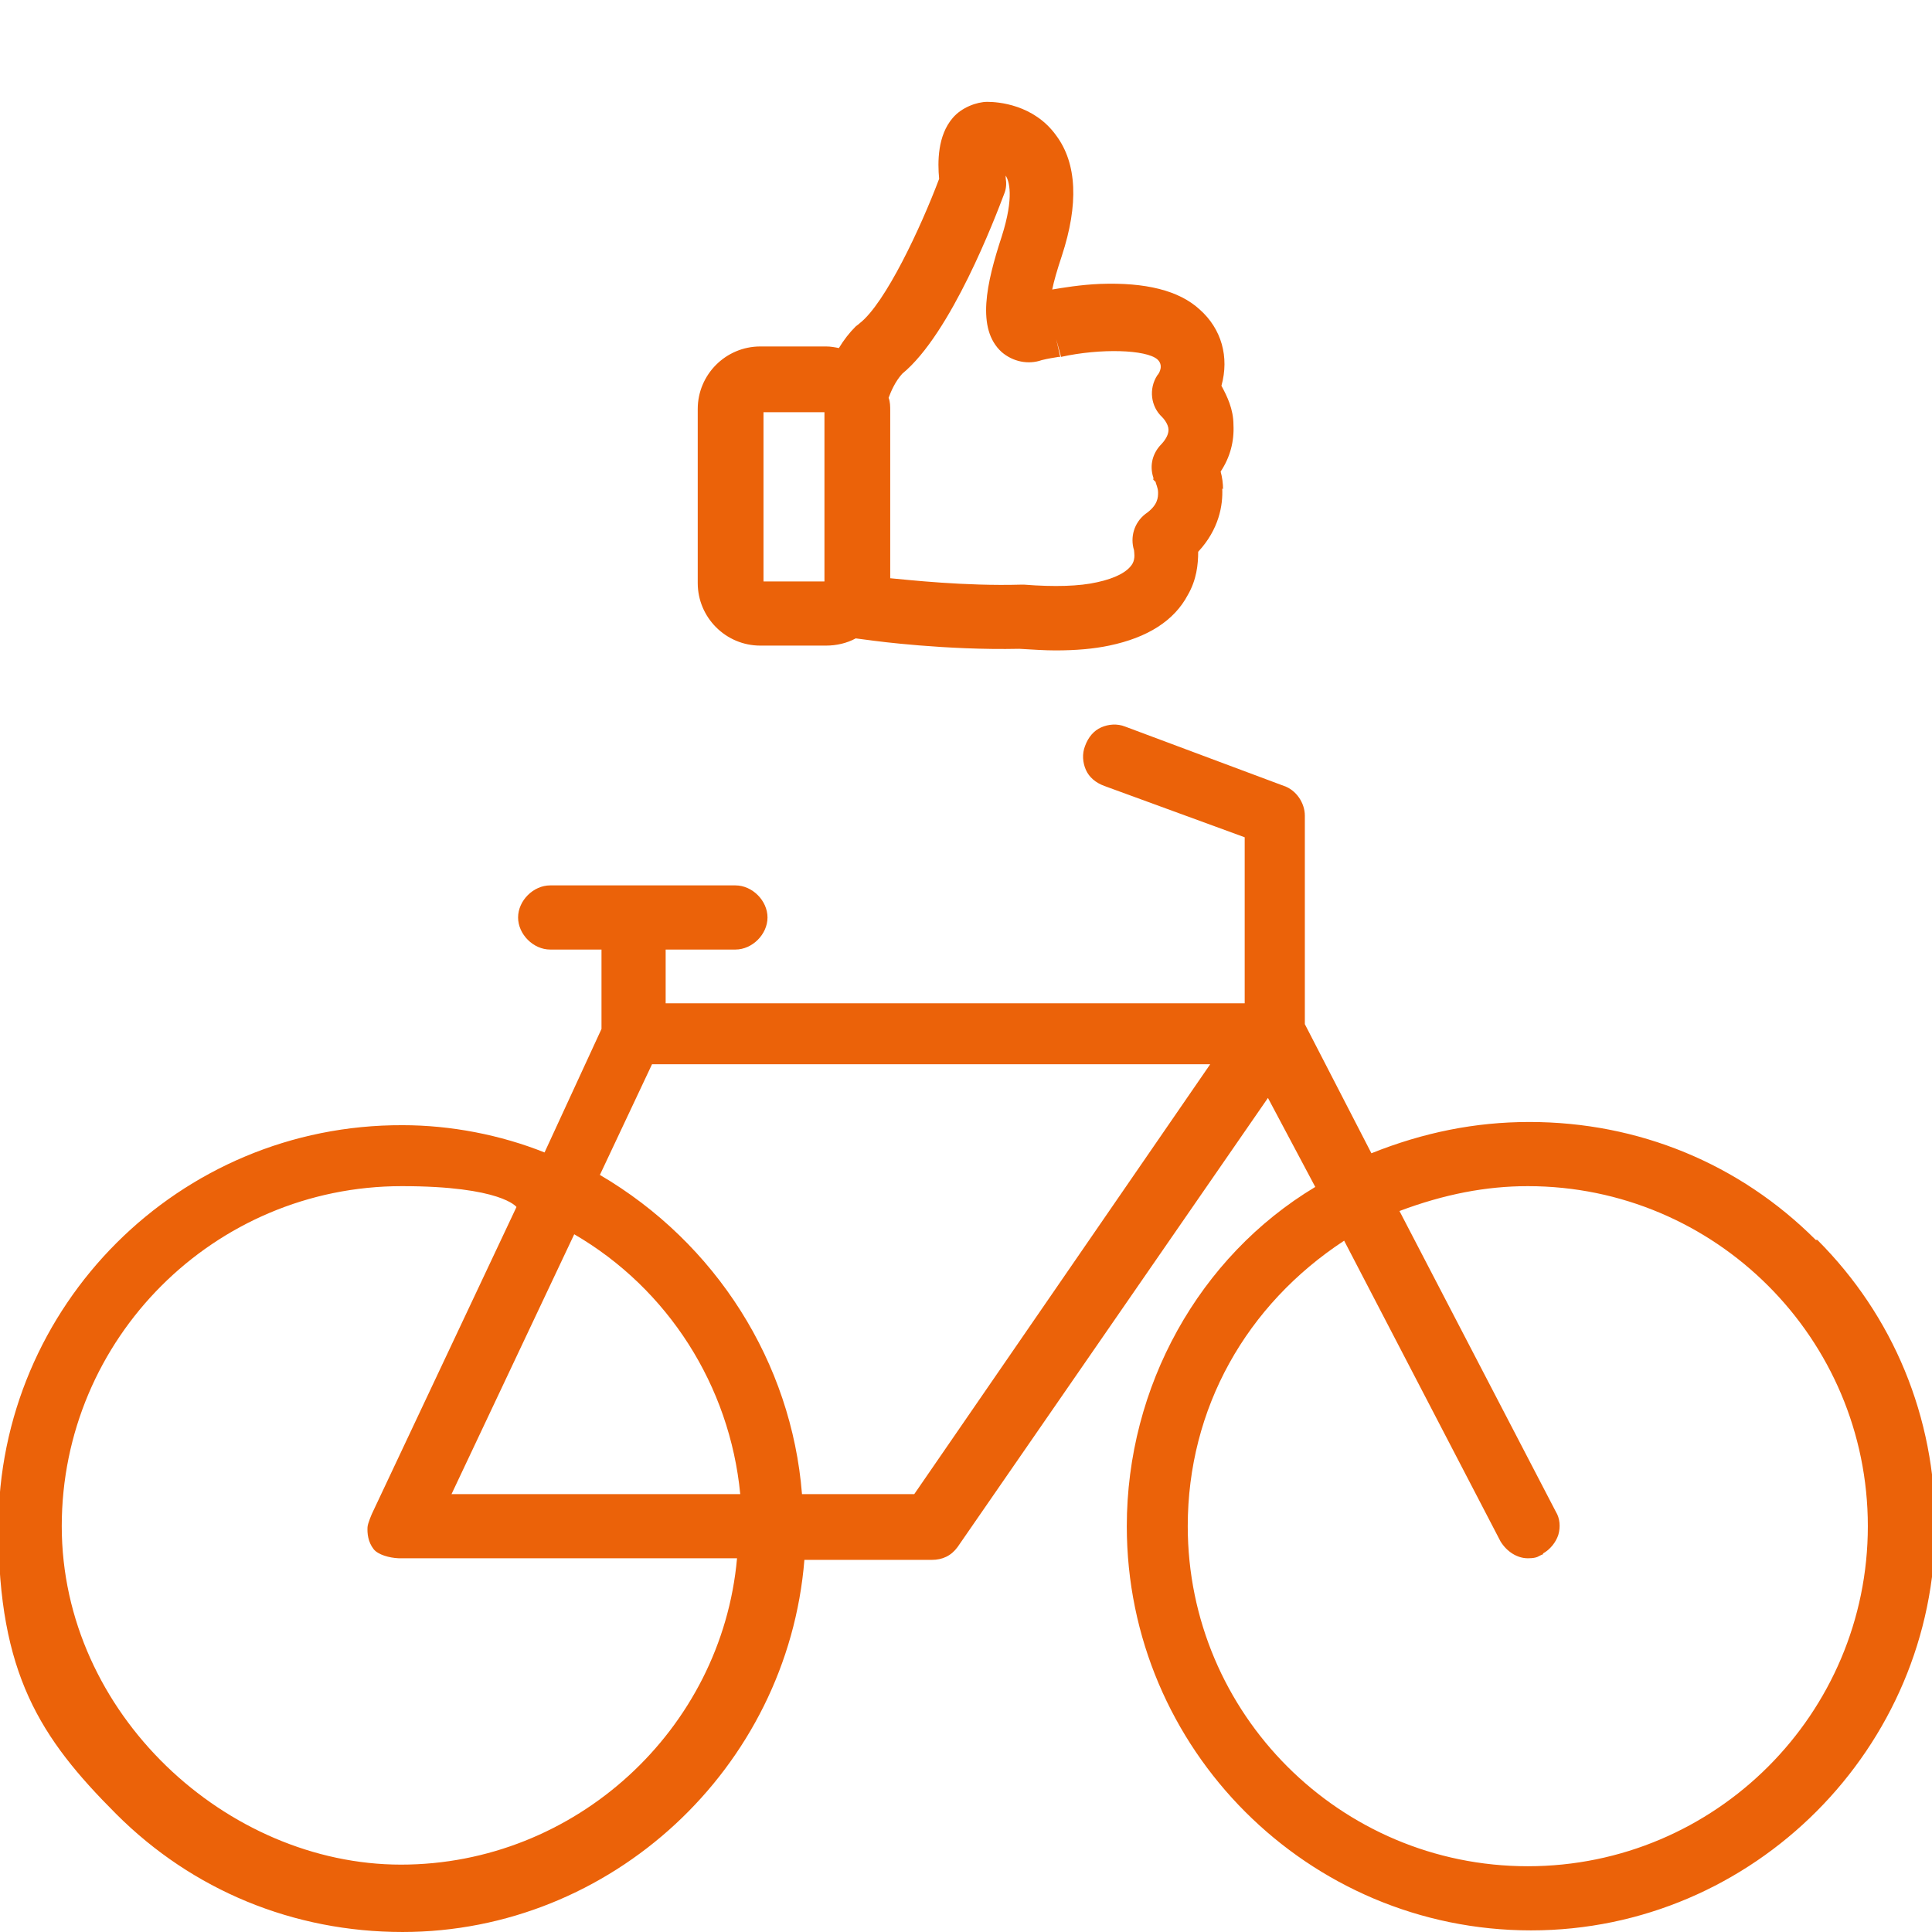
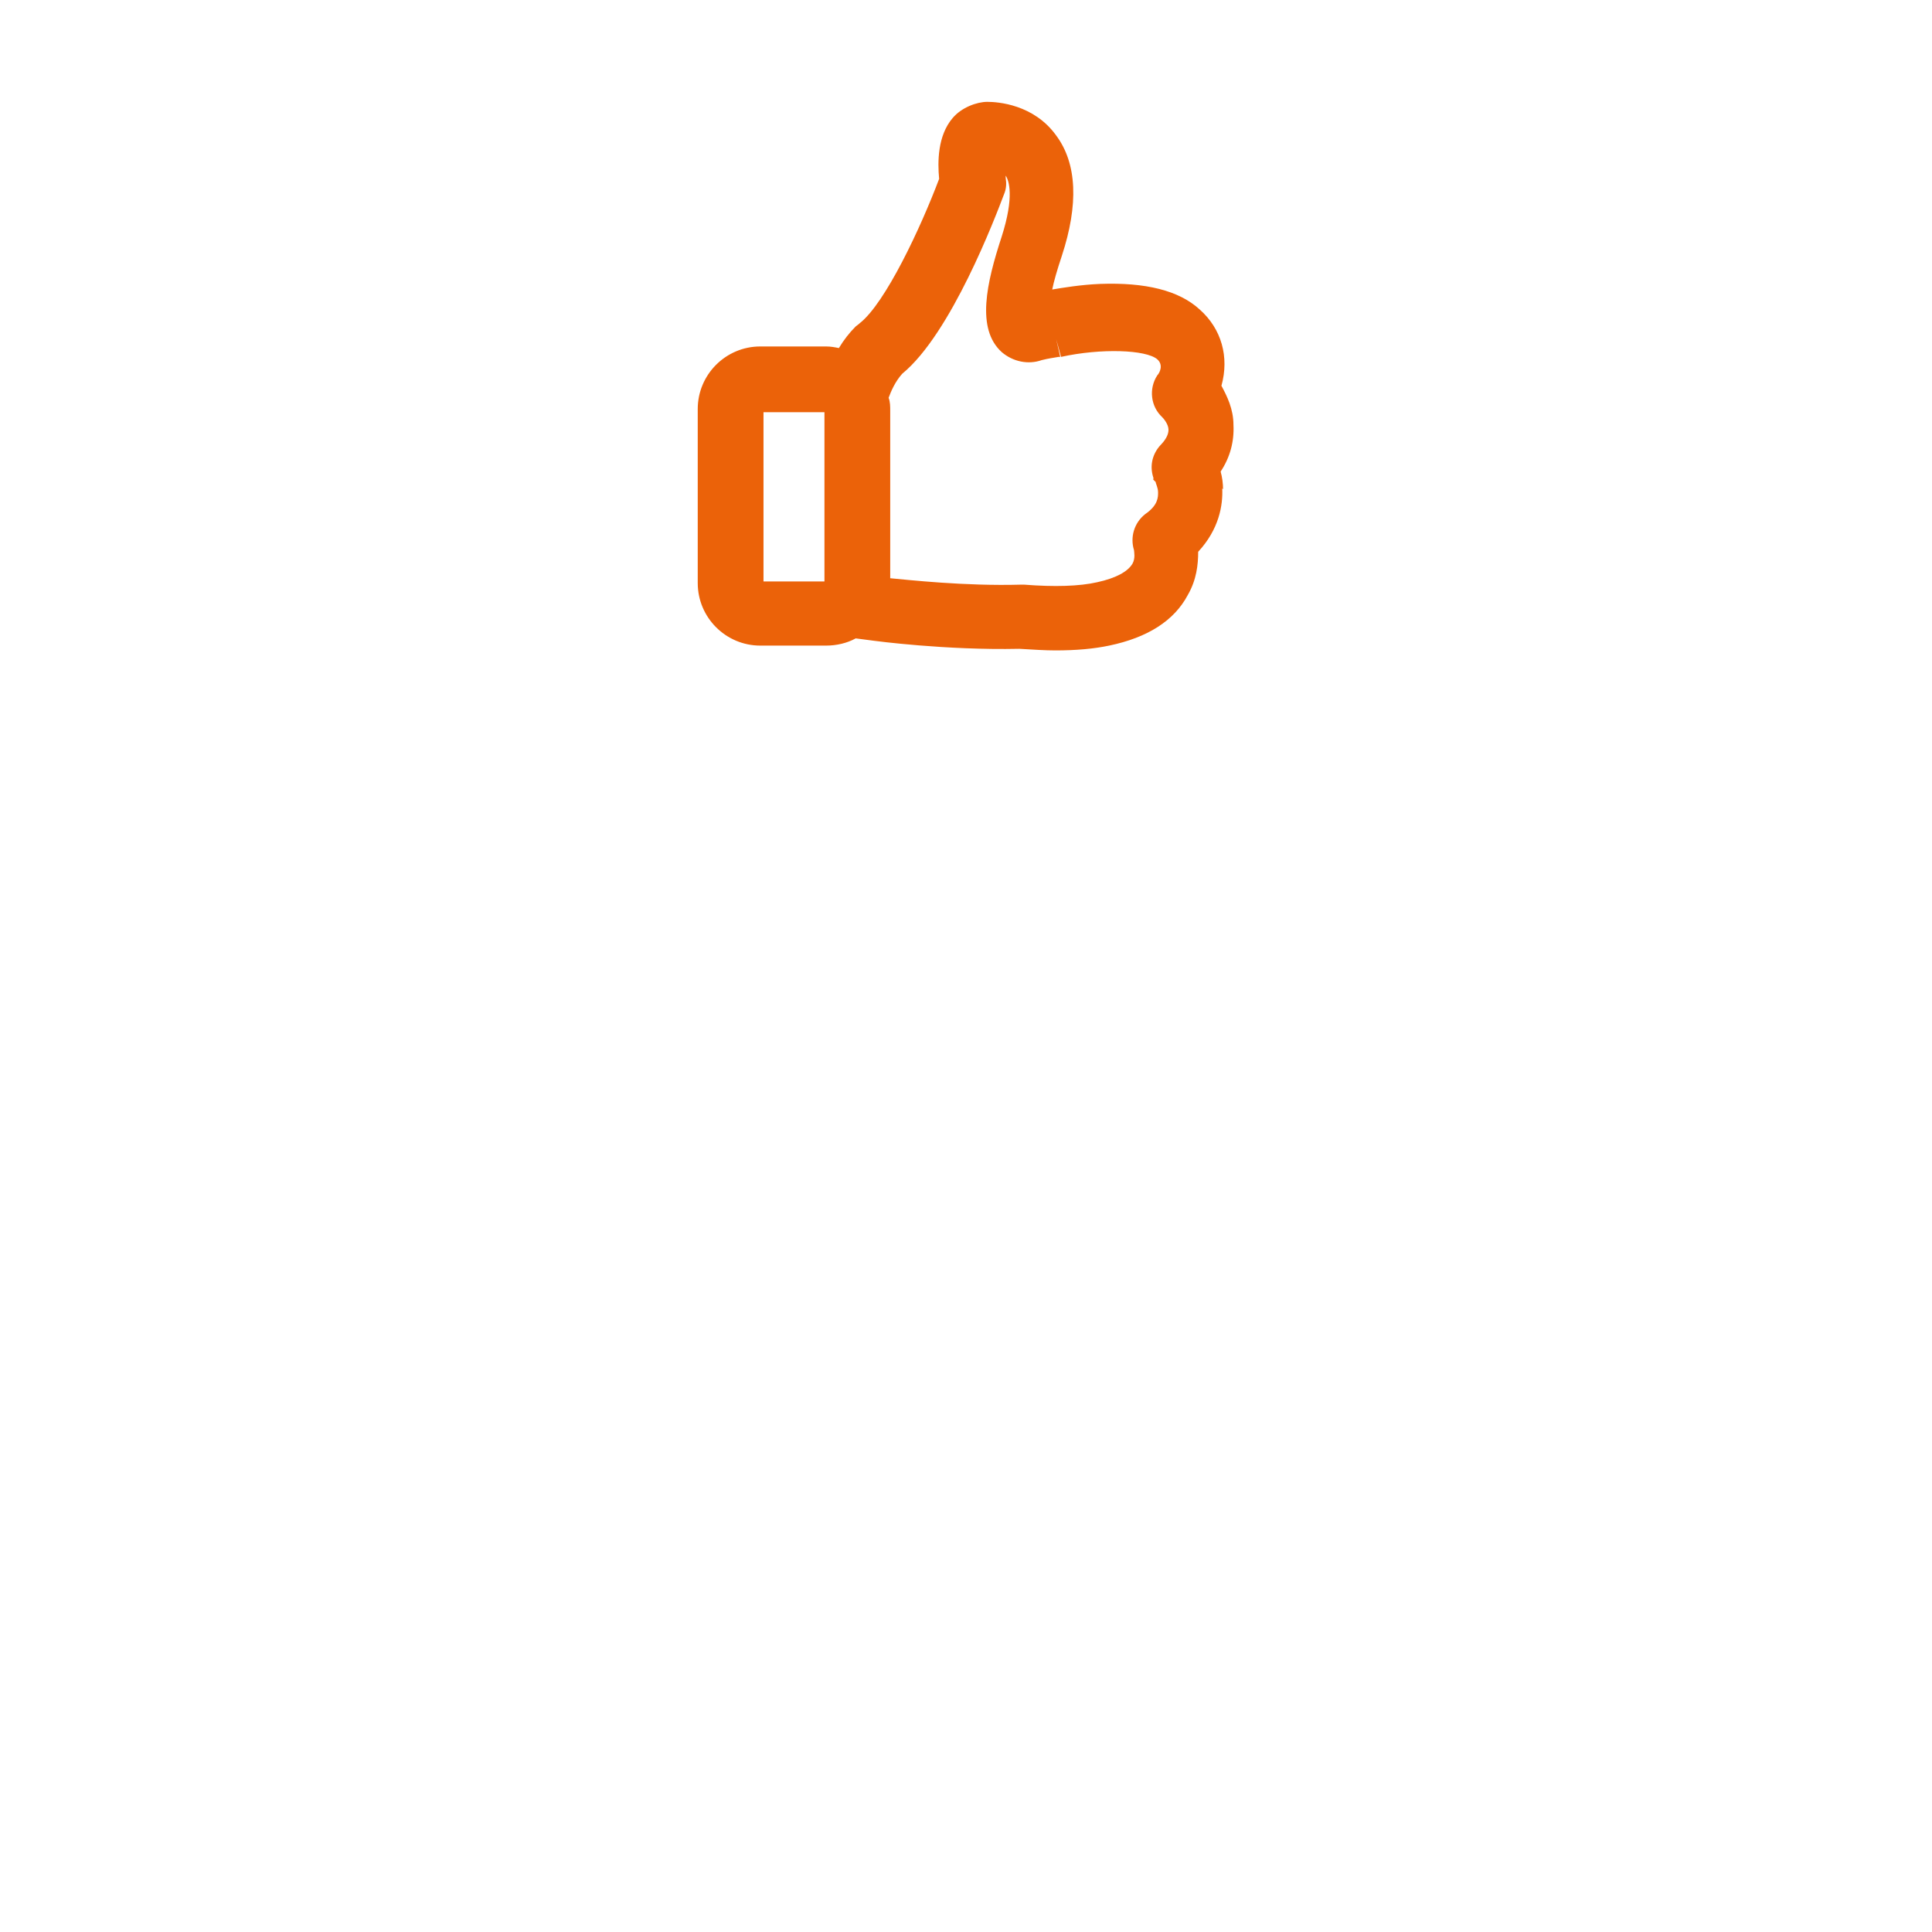
<svg xmlns="http://www.w3.org/2000/svg" id="Ebene_1" data-name="Ebene 1" version="1.1" viewBox="0 0 240.9 240.9">
  <g id="Bike">
-     <path d="M226.4,154.6c-9.5-9.5-22.1-14.7-35.7-14.7-6.753,0-13.2,1.3-19.7,3.9l-8.3-16.1v-26c0-1.6-1.1-3.2-2.6-3.7l-19.8-7.4c-1-.4-2.1-.3-3,.1s-1.6,1.2-2,2.3c-.4,1-.3,2.1.1,3,.4.9,1.2,1.6,2.3,2l17.5,6.4v20.7h-72.2v-6.7h8.7c2.1,0,4-1.9,4-4s-1.9-4-4-4h-23.1c-2.1,0-4,1.9-4,4s1.9,4,4,4h6.4v9.9l-7.1,15.4c-5.5-2.2-11.7-3.4-17.7-3.4-27.9-.1-50.4,22.5-50.4,50.2,0,18.206,5.2,26.2,14.7,35.7,9.5,9.5,22.1,14.7,35.7,14.7,26,0,48-20.4,50.1-46.4h15.9c1.3,0,2.4-.5,3.2-1.6l38.7-56,5.9,11.1c-14.5,8.7-23.5,24.9-23.5,42.3,0,27.8,22.6,50.4,50.4,50.4s50.4-22.83,50.4-50.4c0-13.6-5.2-26.2-14.7-35.7h-.2ZM192.4,193.7c.9-.5,1.6-1.4,1.9-2.3.3-1,.2-2.1-.3-2.9l-19.5-37.5c5.6-2.1,10.8-3.1,16-3.1,23.4,0,42.4,19,42.4,42.4s-19,42.4-42.4,42.4-42.4-19-42.4-42.4c0-14.691,7.3-27.6,19.5-35.6l19.5,37.5c.8,1.3,2.1,2.1,3.4,2.1s1.3-.3,1.9-.5v-.1h0ZM150.9,132.7l-36.9,53.6h-14c-1.3-16.4-10.7-31.3-25.2-39.8l6.5-13.8h69.6ZM92.3,186.3h-36l15.3-32.4c11.7,6.8,19.4,18.9,20.7,32.4h0ZM46.4,188.7s-.544,1.214-.574,1.713c-.043.726.04,1.831.766,2.755.538.685,1.948,1.084,3.108,1.131h42.2c-1.9,21.4-20.2,38.2-41.9,38.2S7.7,213.7,7.7,190.3s19-42.4,42.4-42.4c12.431,0,14.3,2.6,14.3,2.6l-18,38.2Z" fill="#eb6209" stroke-width="0" />
    <path d="M152.5,61c0-.7-.1-1.5-.3-2.2,1.2-1.8,1.7-3.8,1.6-5.8,0-2-.8-3.6-1.5-4.9,1-3.6,0-7.1-2.7-9.5-2.6-2.4-6.8-3.4-12.4-3.2-2.5.1-4.8.5-6,.7.2-1,.6-2.4,1.2-4.2,2.1-6.4,1.9-11.5-.7-15-2.8-3.9-7.3-4.2-8.6-4.2s-3.2.7-4.3,2c-1.9,2.2-1.9,5.5-1.7,7.6-2.3,6.1-6.7,15.5-9.9,18-.2.2-.4.3-.5.4-.8.8-1.5,1.7-2.1,2.7-.5-.1-1-.2-1.6-.2h-8.2c-4.3,0-7.8,3.5-7.8,7.8v21.7c0,4.3,3.5,7.8,7.8,7.8h8.2c1.3,0,2.6-.3,3.7-.9l2.3.3s8.9,1.2,18.1,1c1.7.1,3.2.2,4.5.2,2.6,0,4.8-.2,6.7-.6,4.8-1,8.1-3.1,9.8-6.3,1.1-1.9,1.3-3.8,1.3-5.4,2.6-2.8,3.1-5.8,3-7.9l.1.1h0ZM143.8,59.6v.2c.1.1.2.2.3.3,0,.2.3.7.3,1.3s0,1.6-1.6,2.7c-1.4,1.1-1.9,2.9-1.4,4.5,0,.2.2,1-.2,1.7-.6,1-2.1,1.8-4.4,2.3-2.2.5-5.3.6-9.1.3h-.4c-7,.2-14.1-.6-16.3-.8v-20.9c0-.5,0-1.1-.2-1.6.3-.8.8-2,1.7-3,6.1-5,11.6-19.5,12.7-22.4.3-.7.3-1.4.2-2v-.3c.4.6,1.1,2.6-.5,7.6-1.9,5.8-3.2,11.5,0,14.4,1.4,1.2,3.3,1.6,5,1,.8-.2,1.5-.3,2.1-.4h.2l-.5-2.2h0l.6,2.2c5-1.1,10.6-.9,12,.3.8.7.3,1.7,0,2-1.1,1.7-.8,3.9.6,5.2.2.2.8.9.8,1.6s-.5,1.4-1,1.9h0c-1.1,1.2-1.4,2.8-.8,4.3l-.1-.2h0ZM102.8,51.4v21.1h-7.6v-21.1h7.6Z" fill="#eb6209" stroke-width="0" />
  </g>
</svg>